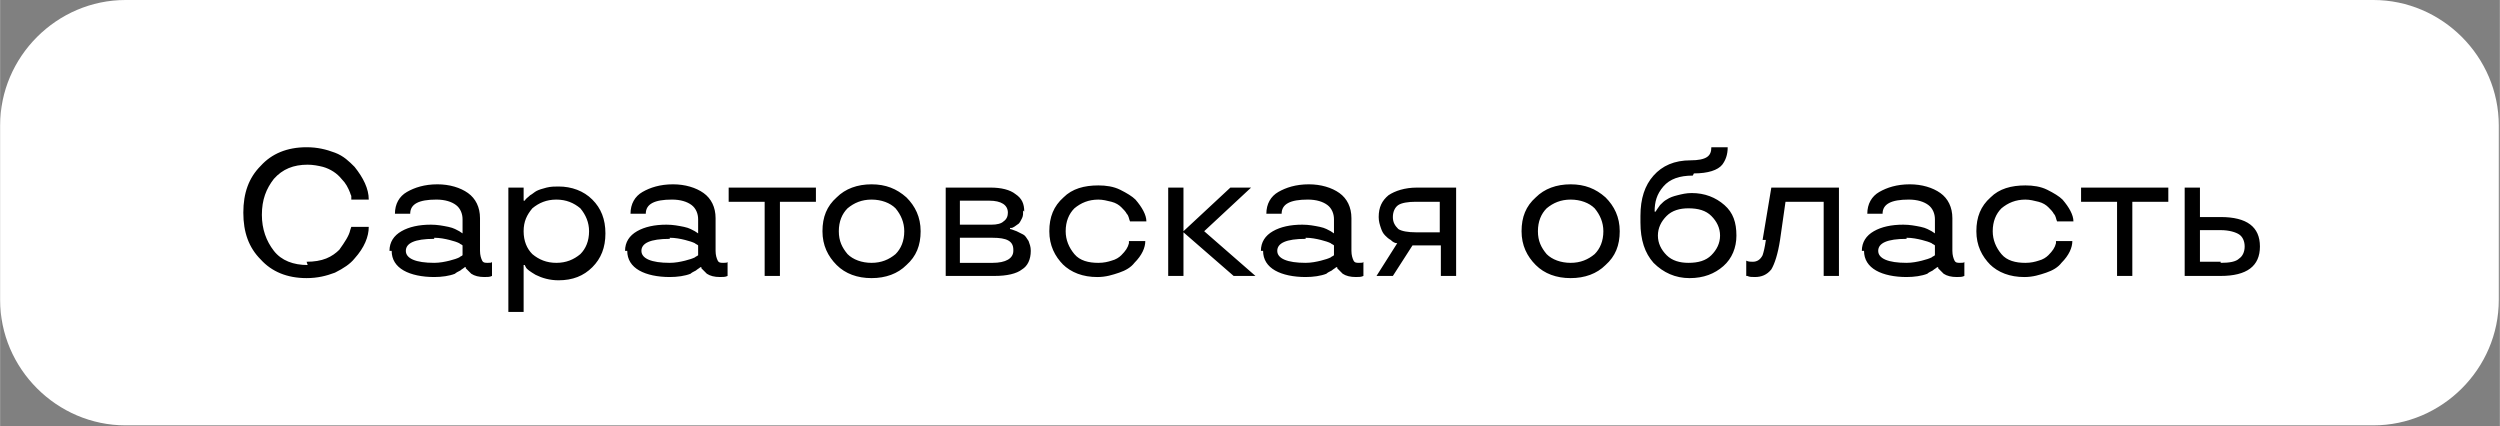
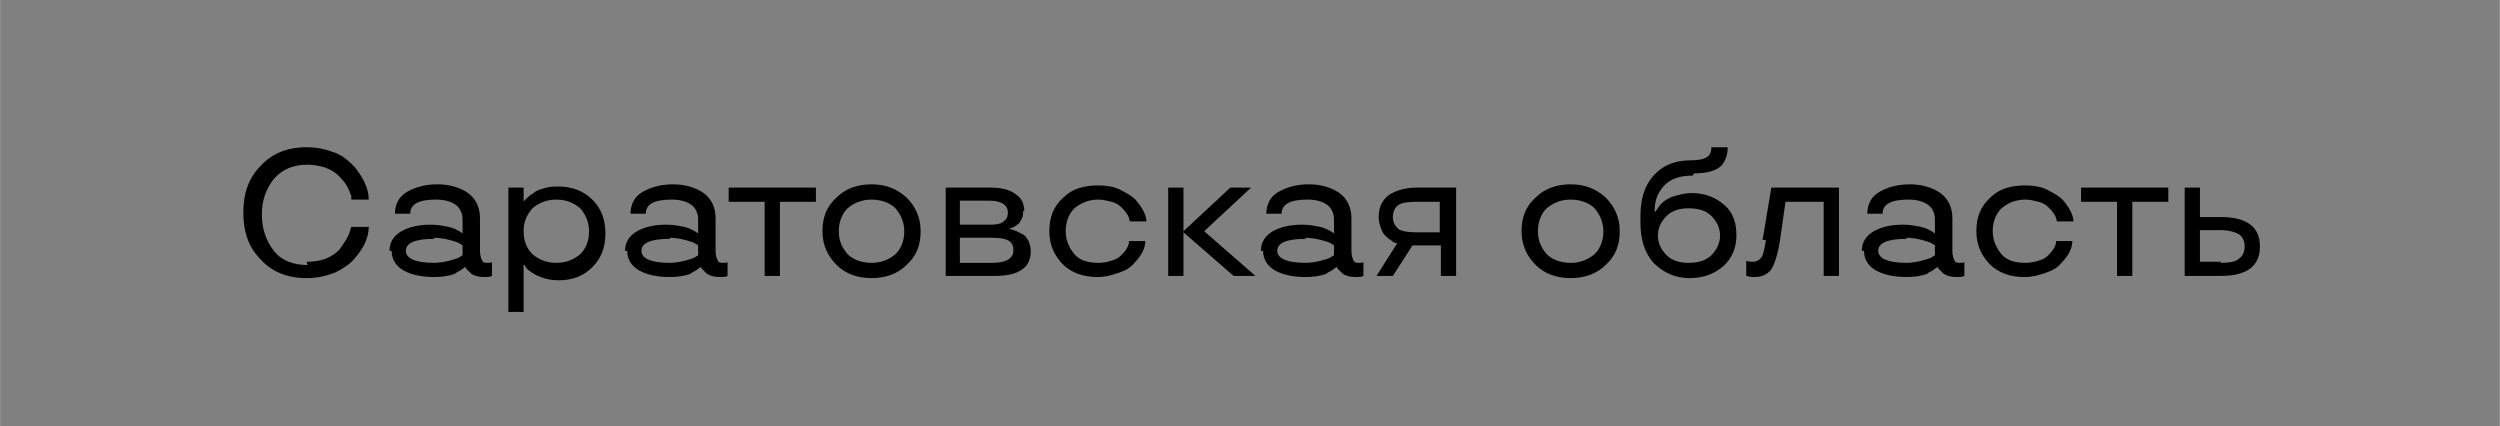
<svg xmlns="http://www.w3.org/2000/svg" xml:space="preserve" width="41.043mm" height="7.001mm" style="shape-rendering:geometricPrecision; text-rendering:geometricPrecision; image-rendering:optimizeQuality; fill-rule:evenodd; clip-rule:evenodd" viewBox="0 0 22.92 3.91">
  <rect x="0" y="0" width="22.92" height="3.91" fill="#808080" stroke="none" />
  <defs>
    <style type="text/css">  .fil1 {fill:black} .fil0 {fill:white}  </style>
  </defs>
  <g id="Слой_x0020_1">
-     <path class="fil0" d="M1.15 0l20.61 0c0.63,0 1.15,0.52 1.15,1.15l0 1.6c0,0.63 -0.52,1.15 -1.15,1.15l-20.61 0c-0.63,0 -1.15,-0.52 -1.15,-1.15l0 -1.6c0,-0.63 0.52,-1.15 1.15,-1.15z" />
    <path class="fil1" d="M2.81 2.4c0.07,0 0.13,-0.01 0.18,-0.03 0.05,-0.02 0.09,-0.05 0.12,-0.08 0.05,-0.07 0.09,-0.13 0.1,-0.18l0.01 -0.03 0.16 0c0,0.09 -0.04,0.19 -0.13,0.29 -0.04,0.05 -0.1,0.09 -0.18,0.13 -0.08,0.03 -0.16,0.05 -0.26,0.05 -0.18,0 -0.32,-0.06 -0.42,-0.17 -0.11,-0.11 -0.16,-0.25 -0.16,-0.43 0,-0.18 0.05,-0.32 0.16,-0.43 0.1,-0.11 0.24,-0.17 0.42,-0.17 0.1,0 0.18,0.02 0.26,0.05 0.08,0.03 0.13,0.08 0.18,0.13 0.08,0.1 0.13,0.2 0.13,0.3l-0.16 0c-0,-0 -0,-0 -0,-0.01 -0,-0 -0,-0.01 -0,-0.02 -0,-0.01 -0.01,-0.02 -0.01,-0.03 -0.02,-0.05 -0.04,-0.09 -0.08,-0.13 -0.04,-0.05 -0.1,-0.09 -0.17,-0.11 -0.04,-0.01 -0.09,-0.02 -0.14,-0.02 -0.13,0 -0.23,0.04 -0.31,0.13 -0.07,0.09 -0.11,0.19 -0.11,0.33 0,0.13 0.04,0.24 0.11,0.33 0.07,0.09 0.18,0.13 0.31,0.13zm0.76 -0.1c0,-0.08 0.04,-0.14 0.11,-0.18 0.07,-0.04 0.16,-0.06 0.27,-0.06 0.06,0 0.11,0.01 0.16,0.02 0.05,0.01 0.08,0.03 0.1,0.04l0.03 0.02 0 -0.13c0,-0.05 -0.02,-0.1 -0.06,-0.13 -0.04,-0.03 -0.1,-0.05 -0.18,-0.05 -0.16,0 -0.24,0.04 -0.24,0.13l-0.14 0c0,-0.09 0.04,-0.16 0.11,-0.2 0.07,-0.04 0.16,-0.07 0.28,-0.07 0.11,0 0.21,0.03 0.28,0.08 0.07,0.05 0.11,0.13 0.11,0.23l0 0.3c0,0.04 0.01,0.07 0.02,0.09 0.01,0.02 0.03,0.02 0.05,0.02 0.02,0 0.04,-0 0.04,-0.01l0 -0 0 0.13c-0.02,0.01 -0.04,0.01 -0.07,0.01 -0.05,0 -0.09,-0.01 -0.12,-0.03 -0.02,-0.02 -0.04,-0.04 -0.05,-0.05l-0 -0.01 -0.01 0c-0.01,0.01 -0.03,0.02 -0.04,0.03 -0.02,0.01 -0.04,0.02 -0.05,0.03 -0.05,0.02 -0.12,0.03 -0.19,0.03 -0.11,0 -0.21,-0.02 -0.28,-0.06 -0.07,-0.04 -0.11,-0.1 -0.11,-0.18zm0.41 -0.11c-0.18,0 -0.26,0.04 -0.26,0.11 0,0.07 0.09,0.11 0.26,0.11 0.05,0 0.1,-0.01 0.14,-0.02 0.04,-0.01 0.07,-0.02 0.09,-0.03 0.01,-0.01 0.02,-0.01 0.03,-0.02l0 -0.09c-0.01,-0.01 -0.02,-0.01 -0.03,-0.02 -0.02,-0.01 -0.05,-0.02 -0.09,-0.03 -0.04,-0.01 -0.09,-0.02 -0.14,-0.02zm0.82 0.67l-0.14 0 0 -1.14 0.14 0 0 0.12 0.01 0c0.01,-0.02 0.03,-0.03 0.05,-0.05 0.02,-0.01 0.04,-0.03 0.06,-0.04 0.02,-0.01 0.05,-0.02 0.09,-0.03 0.04,-0.01 0.08,-0.01 0.11,-0.01 0.12,0 0.23,0.04 0.31,0.12 0.08,0.08 0.12,0.18 0.12,0.31 0,0.13 -0.04,0.23 -0.12,0.31 -0.08,0.08 -0.18,0.12 -0.31,0.12 -0.08,0 -0.15,-0.02 -0.21,-0.05 -0.05,-0.03 -0.08,-0.05 -0.09,-0.07l-0.01 -0.02 -0.01 0 0 0.45zm0.52 -0.53c0.05,-0.05 0.08,-0.12 0.08,-0.21 0,-0.08 -0.03,-0.15 -0.08,-0.21 -0.06,-0.05 -0.13,-0.08 -0.22,-0.08 -0.09,0 -0.16,0.03 -0.22,0.08 -0.05,0.06 -0.08,0.12 -0.08,0.21 0,0.09 0.03,0.16 0.08,0.21 0.06,0.05 0.13,0.08 0.22,0.08 0.09,0 0.16,-0.03 0.22,-0.08zm0.41 -0.03c0,-0.08 0.04,-0.14 0.11,-0.18 0.07,-0.04 0.16,-0.06 0.27,-0.06 0.06,0 0.11,0.01 0.16,0.02 0.05,0.01 0.08,0.03 0.1,0.04l0.03 0.02 0 -0.13c0,-0.05 -0.02,-0.1 -0.06,-0.13 -0.04,-0.03 -0.1,-0.05 -0.18,-0.05 -0.16,0 -0.24,0.04 -0.24,0.13l-0.14 0c0,-0.09 0.04,-0.16 0.11,-0.2 0.07,-0.04 0.16,-0.07 0.28,-0.07 0.11,0 0.21,0.03 0.28,0.08 0.07,0.05 0.11,0.13 0.11,0.23l0 0.3c0,0.04 0.01,0.07 0.02,0.09 0.01,0.02 0.03,0.02 0.05,0.02 0.02,0 0.04,-0 0.04,-0.01l0 -0 0 0.13c-0.02,0.01 -0.04,0.01 -0.07,0.01 -0.05,0 -0.09,-0.01 -0.12,-0.03 -0.02,-0.02 -0.04,-0.04 -0.05,-0.05l-0 -0.01 -0.01 0c-0.01,0.01 -0.03,0.02 -0.04,0.03 -0.02,0.01 -0.04,0.02 -0.05,0.03 -0.05,0.02 -0.12,0.03 -0.19,0.03 -0.11,0 -0.21,-0.02 -0.28,-0.06 -0.07,-0.04 -0.11,-0.1 -0.11,-0.18zm0.41 -0.11c-0.18,0 -0.26,0.04 -0.26,0.11 0,0.07 0.09,0.11 0.26,0.11 0.05,0 0.1,-0.01 0.14,-0.02 0.04,-0.01 0.07,-0.02 0.09,-0.03 0.01,-0.01 0.02,-0.01 0.03,-0.02l0 -0.09c-0.01,-0.01 -0.02,-0.01 -0.03,-0.02 -0.02,-0.01 -0.05,-0.02 -0.09,-0.03 -0.04,-0.01 -0.09,-0.02 -0.14,-0.02zm0.87 -0.34l-0.33 0 0 -0.13 0.8 0 0 0.13 -0.33 0 0 0.68 -0.14 -0 0 -0.68zm0.66 0.58c-0.08,-0.08 -0.13,-0.18 -0.13,-0.31 0,-0.13 0.04,-0.23 0.13,-0.31 0.08,-0.08 0.19,-0.12 0.32,-0.12 0.13,0 0.23,0.04 0.32,0.12 0.08,0.08 0.13,0.18 0.13,0.31 0,0.13 -0.04,0.23 -0.13,0.31 -0.08,0.08 -0.19,0.12 -0.32,0.12 -0.13,0 -0.24,-0.04 -0.32,-0.12zm0.54 -0.1c0.05,-0.05 0.08,-0.12 0.08,-0.21 0,-0.08 -0.03,-0.15 -0.08,-0.21 -0.05,-0.05 -0.13,-0.08 -0.22,-0.08 -0.09,0 -0.16,0.03 -0.22,0.08 -0.05,0.05 -0.08,0.12 -0.08,0.21 0,0.09 0.03,0.15 0.08,0.21 0.05,0.05 0.13,0.08 0.22,0.08 0.09,0 0.16,-0.03 0.22,-0.08zm1.17 -0.4c0,0.03 -0,0.05 -0.01,0.07 -0.01,0.02 -0.02,0.04 -0.03,0.05 -0.03,0.02 -0.05,0.04 -0.07,0.04l-0.01 0 0 0.01c0.01,0 0.03,0.01 0.06,0.02 0.02,0.01 0.04,0.02 0.06,0.03 0.02,0.01 0.03,0.03 0.05,0.06 0.01,0.03 0.02,0.05 0.02,0.09 0,0.08 -0.03,0.14 -0.08,0.17 -0.05,0.04 -0.14,0.06 -0.25,0.06l-0.45 0 0 -0.81 0.41 0c0.1,0 0.18,0.02 0.23,0.06 0.06,0.04 0.08,0.09 0.08,0.16zm-0.09 0.36c0,-0.08 -0.06,-0.11 -0.19,-0.11l-0.3 0 0 0.23 0.3 0c0.12,0 0.19,-0.04 0.19,-0.11zm-0.05 -0.34c0,-0.07 -0.06,-0.11 -0.17,-0.11l-0.27 0 0 0.22 0.29 0c0.05,-0 0.09,-0.01 0.11,-0.03 0.03,-0.02 0.04,-0.05 0.04,-0.08zm0.51 0.48c-0.08,-0.08 -0.13,-0.18 -0.13,-0.31 0,-0.13 0.04,-0.23 0.13,-0.31 0.08,-0.08 0.19,-0.11 0.32,-0.11 0.07,0 0.14,0.01 0.2,0.04 0.06,0.03 0.11,0.06 0.14,0.09 0.06,0.07 0.1,0.14 0.1,0.2l-0.15 0c-0.01,-0.02 -0.01,-0.05 -0.03,-0.07 -0.01,-0.02 -0.03,-0.04 -0.05,-0.06 -0.02,-0.02 -0.05,-0.04 -0.09,-0.05 -0.04,-0.01 -0.08,-0.02 -0.12,-0.02 -0.09,0 -0.16,0.03 -0.22,0.08 -0.05,0.05 -0.08,0.12 -0.08,0.21 0,0.08 0.03,0.15 0.08,0.21 0.05,0.06 0.13,0.08 0.22,0.08 0.05,0 0.09,-0.01 0.12,-0.02 0.04,-0.01 0.07,-0.03 0.09,-0.05 0.04,-0.04 0.06,-0.07 0.07,-0.11l0 -0.02 0.15 0c0,0.06 -0.03,0.13 -0.1,0.2 -0.03,0.04 -0.08,0.07 -0.14,0.09 -0.06,0.02 -0.12,0.04 -0.2,0.04 -0.13,0 -0.24,-0.04 -0.32,-0.12zm1.75 0.1l-0.19 0 -0.46 -0.4 0 0.4 -0.14 0 0 -0.81 0.14 0 0 0.4 0.43 -0.4 0.19 0 -0.43 0.4 0.47 0.41zm0.06 -0.23c0,-0.08 0.04,-0.14 0.11,-0.18 0.07,-0.04 0.16,-0.06 0.27,-0.06 0.06,0 0.11,0.01 0.16,0.02 0.05,0.01 0.08,0.03 0.1,0.04l0.03 0.02 0 -0.13c0,-0.05 -0.02,-0.1 -0.06,-0.13 -0.04,-0.03 -0.1,-0.05 -0.18,-0.05 -0.16,0 -0.24,0.04 -0.24,0.13l-0.14 0c0,-0.09 0.04,-0.16 0.11,-0.2 0.07,-0.04 0.16,-0.07 0.28,-0.07 0.11,0 0.21,0.03 0.28,0.08 0.07,0.05 0.11,0.13 0.11,0.23l0 0.3c0,0.04 0.01,0.07 0.02,0.09 0.01,0.02 0.03,0.02 0.05,0.02 0.02,0 0.04,-0 0.04,-0.01l0 -0 0 0.13c-0.02,0.01 -0.04,0.01 -0.07,0.01 -0.05,0 -0.09,-0.01 -0.12,-0.03 -0.02,-0.02 -0.04,-0.04 -0.05,-0.05l-0 -0.01 -0.01 0c-0.01,0.01 -0.03,0.02 -0.04,0.03 -0.02,0.01 -0.04,0.02 -0.05,0.03 -0.05,0.02 -0.12,0.03 -0.19,0.03 -0.11,0 -0.21,-0.02 -0.28,-0.06 -0.07,-0.04 -0.11,-0.1 -0.11,-0.18zm0.41 -0.11c-0.18,0 -0.26,0.04 -0.26,0.11 0,0.07 0.09,0.11 0.26,0.11 0.05,0 0.1,-0.01 0.14,-0.02 0.04,-0.01 0.07,-0.02 0.09,-0.03 0.01,-0.01 0.02,-0.01 0.03,-0.02l0 -0.09c-0.01,-0.01 -0.02,-0.01 -0.03,-0.02 -0.02,-0.01 -0.05,-0.02 -0.09,-0.03 -0.04,-0.01 -0.09,-0.02 -0.14,-0.02zm0.8 0.34l-0.15 0 0.19 -0.3c-0.02,-0 -0.04,-0.01 -0.06,-0.03 -0.02,-0.01 -0.04,-0.03 -0.05,-0.04 -0.02,-0.02 -0.03,-0.04 -0.04,-0.07 -0.01,-0.03 -0.02,-0.06 -0.02,-0.1 0,-0.09 0.03,-0.15 0.09,-0.2 0.06,-0.04 0.15,-0.07 0.26,-0.07l0.36 0 0 0.81 -0.14 0 0 -0.28 -0.26 0 -0.18 0.28zm0.05 -0.65c-0.03,0.02 -0.05,0.06 -0.05,0.11 0,0.05 0.02,0.08 0.05,0.11 0.03,0.02 0.09,0.03 0.16,0.03l0.22 0 0 -0.28 -0.22 0c-0.07,0 -0.13,0.01 -0.16,0.03zm1.26 0.55c-0.08,-0.08 -0.13,-0.18 -0.13,-0.31 0,-0.13 0.04,-0.23 0.13,-0.31 0.08,-0.08 0.19,-0.12 0.32,-0.12 0.13,0 0.23,0.04 0.32,0.12 0.08,0.08 0.13,0.18 0.13,0.31 0,0.13 -0.04,0.23 -0.13,0.31 -0.08,0.08 -0.19,0.12 -0.32,0.12 -0.13,0 -0.24,-0.04 -0.32,-0.12zm0.54 -0.1c0.05,-0.05 0.08,-0.12 0.08,-0.21 0,-0.08 -0.03,-0.15 -0.08,-0.21 -0.05,-0.05 -0.13,-0.08 -0.22,-0.08 -0.09,0 -0.16,0.03 -0.22,0.08 -0.05,0.05 -0.08,0.12 -0.08,0.21 0,0.09 0.03,0.15 0.08,0.21 0.05,0.05 0.13,0.08 0.22,0.08 0.09,0 0.16,-0.03 0.22,-0.08zm0.9 -0.72c-0.12,0 -0.21,0.03 -0.27,0.1 -0.06,0.07 -0.08,0.14 -0.08,0.23l0.01 0c0.01,-0.02 0.02,-0.03 0.04,-0.06 0.02,-0.02 0.04,-0.04 0.06,-0.05 0.03,-0.02 0.06,-0.03 0.1,-0.04 0.04,-0.01 0.08,-0.02 0.13,-0.02 0.12,0 0.22,0.04 0.3,0.11 0.08,0.07 0.11,0.16 0.11,0.28 0,0.11 -0.04,0.21 -0.12,0.28 -0.08,0.07 -0.18,0.11 -0.31,0.11 -0.13,0 -0.24,-0.05 -0.33,-0.14 -0.08,-0.09 -0.12,-0.21 -0.12,-0.37l0 -0.06c0,-0.16 0.04,-0.28 0.12,-0.37 0.08,-0.09 0.19,-0.14 0.34,-0.14 0.07,0 0.12,-0.01 0.15,-0.03 0.03,-0.02 0.04,-0.05 0.04,-0.09l0.15 0c0,0.07 -0.02,0.12 -0.05,0.16 -0.04,0.05 -0.13,0.08 -0.26,0.08zm0.17 0.73c0.05,-0.05 0.08,-0.11 0.08,-0.18 0,-0.07 -0.03,-0.13 -0.08,-0.18 -0.05,-0.05 -0.12,-0.07 -0.21,-0.07 -0.08,0 -0.15,0.02 -0.2,0.07 -0.05,0.05 -0.08,0.11 -0.08,0.18 0,0.07 0.03,0.13 0.08,0.18 0.05,0.05 0.12,0.07 0.2,0.07 0.09,0 0.16,-0.02 0.21,-0.07zm0.47 -0.14l0.08 -0.48 0.62 0 0 0.81 -0.14 0 0 -0.68 -0.35 0 -0.05 0.35c-0.02,0.13 -0.05,0.22 -0.08,0.27 -0.04,0.05 -0.09,0.07 -0.15,0.07 -0.03,0 -0.05,-0 -0.07,-0.01l-0.01 -0 0 -0.14c0.02,0.01 0.04,0.01 0.06,0.01 0.04,0 0.07,-0.02 0.09,-0.06 0.01,-0.03 0.02,-0.07 0.03,-0.14zm0.91 0.1c0,-0.08 0.04,-0.14 0.11,-0.18 0.07,-0.04 0.16,-0.06 0.27,-0.06 0.06,0 0.11,0.01 0.16,0.02 0.05,0.01 0.08,0.03 0.1,0.04l0.03 0.02 0 -0.13c0,-0.05 -0.02,-0.1 -0.06,-0.13 -0.04,-0.03 -0.1,-0.05 -0.18,-0.05 -0.16,0 -0.24,0.04 -0.24,0.13l-0.14 0c0,-0.09 0.04,-0.16 0.11,-0.2 0.07,-0.04 0.16,-0.07 0.28,-0.07 0.11,0 0.21,0.03 0.28,0.08 0.07,0.05 0.11,0.13 0.11,0.23l0 0.3c0,0.04 0.01,0.07 0.02,0.09 0.01,0.02 0.03,0.02 0.05,0.02 0.02,0 0.04,-0 0.04,-0.01l0 -0 0 0.13c-0.02,0.01 -0.04,0.01 -0.07,0.01 -0.05,0 -0.09,-0.01 -0.12,-0.03 -0.02,-0.02 -0.04,-0.04 -0.05,-0.05l-0 -0.01 -0.01 0c-0.01,0.01 -0.03,0.02 -0.04,0.03 -0.02,0.01 -0.04,0.02 -0.05,0.03 -0.05,0.02 -0.12,0.03 -0.19,0.03 -0.11,0 -0.21,-0.02 -0.28,-0.06 -0.07,-0.04 -0.11,-0.1 -0.11,-0.18zm0.41 -0.11c-0.18,0 -0.26,0.04 -0.26,0.11 0,0.07 0.09,0.11 0.26,0.11 0.05,0 0.1,-0.01 0.14,-0.02 0.04,-0.01 0.07,-0.02 0.09,-0.03 0.01,-0.01 0.02,-0.01 0.03,-0.02l0 -0.09c-0.01,-0.01 -0.02,-0.01 -0.03,-0.02 -0.02,-0.01 -0.05,-0.02 -0.09,-0.03 -0.04,-0.01 -0.09,-0.02 -0.14,-0.02zm0.77 0.24c-0.08,-0.08 -0.13,-0.18 -0.13,-0.31 0,-0.13 0.04,-0.23 0.13,-0.31 0.08,-0.08 0.19,-0.11 0.32,-0.11 0.07,0 0.14,0.01 0.2,0.04 0.06,0.03 0.11,0.06 0.14,0.09 0.06,0.07 0.1,0.14 0.1,0.2l-0.15 0c-0.01,-0.02 -0.01,-0.05 -0.03,-0.07 -0.01,-0.02 -0.03,-0.04 -0.05,-0.06 -0.02,-0.02 -0.05,-0.04 -0.09,-0.05 -0.04,-0.01 -0.08,-0.02 -0.12,-0.02 -0.09,0 -0.16,0.03 -0.22,0.08 -0.05,0.05 -0.08,0.12 -0.08,0.21 0,0.08 0.03,0.15 0.08,0.21 0.05,0.06 0.13,0.08 0.22,0.08 0.05,0 0.09,-0.01 0.12,-0.02 0.04,-0.01 0.07,-0.03 0.09,-0.05 0.04,-0.04 0.06,-0.07 0.07,-0.11l0 -0.02 0.15 0c0,0.06 -0.03,0.13 -0.1,0.2 -0.03,0.04 -0.08,0.07 -0.14,0.09 -0.06,0.02 -0.12,0.04 -0.2,0.04 -0.13,0 -0.24,-0.04 -0.32,-0.12zm1.16 -0.58l-0.33 0 0 -0.13 0.8 0 0 0.13 -0.33 0 0 0.68 -0.14 -0 0 -0.68zm0.76 0.14l0.19 0c0.24,0 0.36,0.09 0.36,0.27 0,0.18 -0.12,0.27 -0.36,0.27l-0.33 0 0 -0.81 0.14 0 0 0.27zm0.19 0.42c0.08,0 0.14,-0.01 0.17,-0.04 0.03,-0.02 0.05,-0.06 0.05,-0.11 0,-0.05 -0.02,-0.09 -0.05,-0.11 -0.03,-0.02 -0.09,-0.04 -0.17,-0.04l-0.19 0 0 0.29 0.19 0z" />
  </g>
</svg>